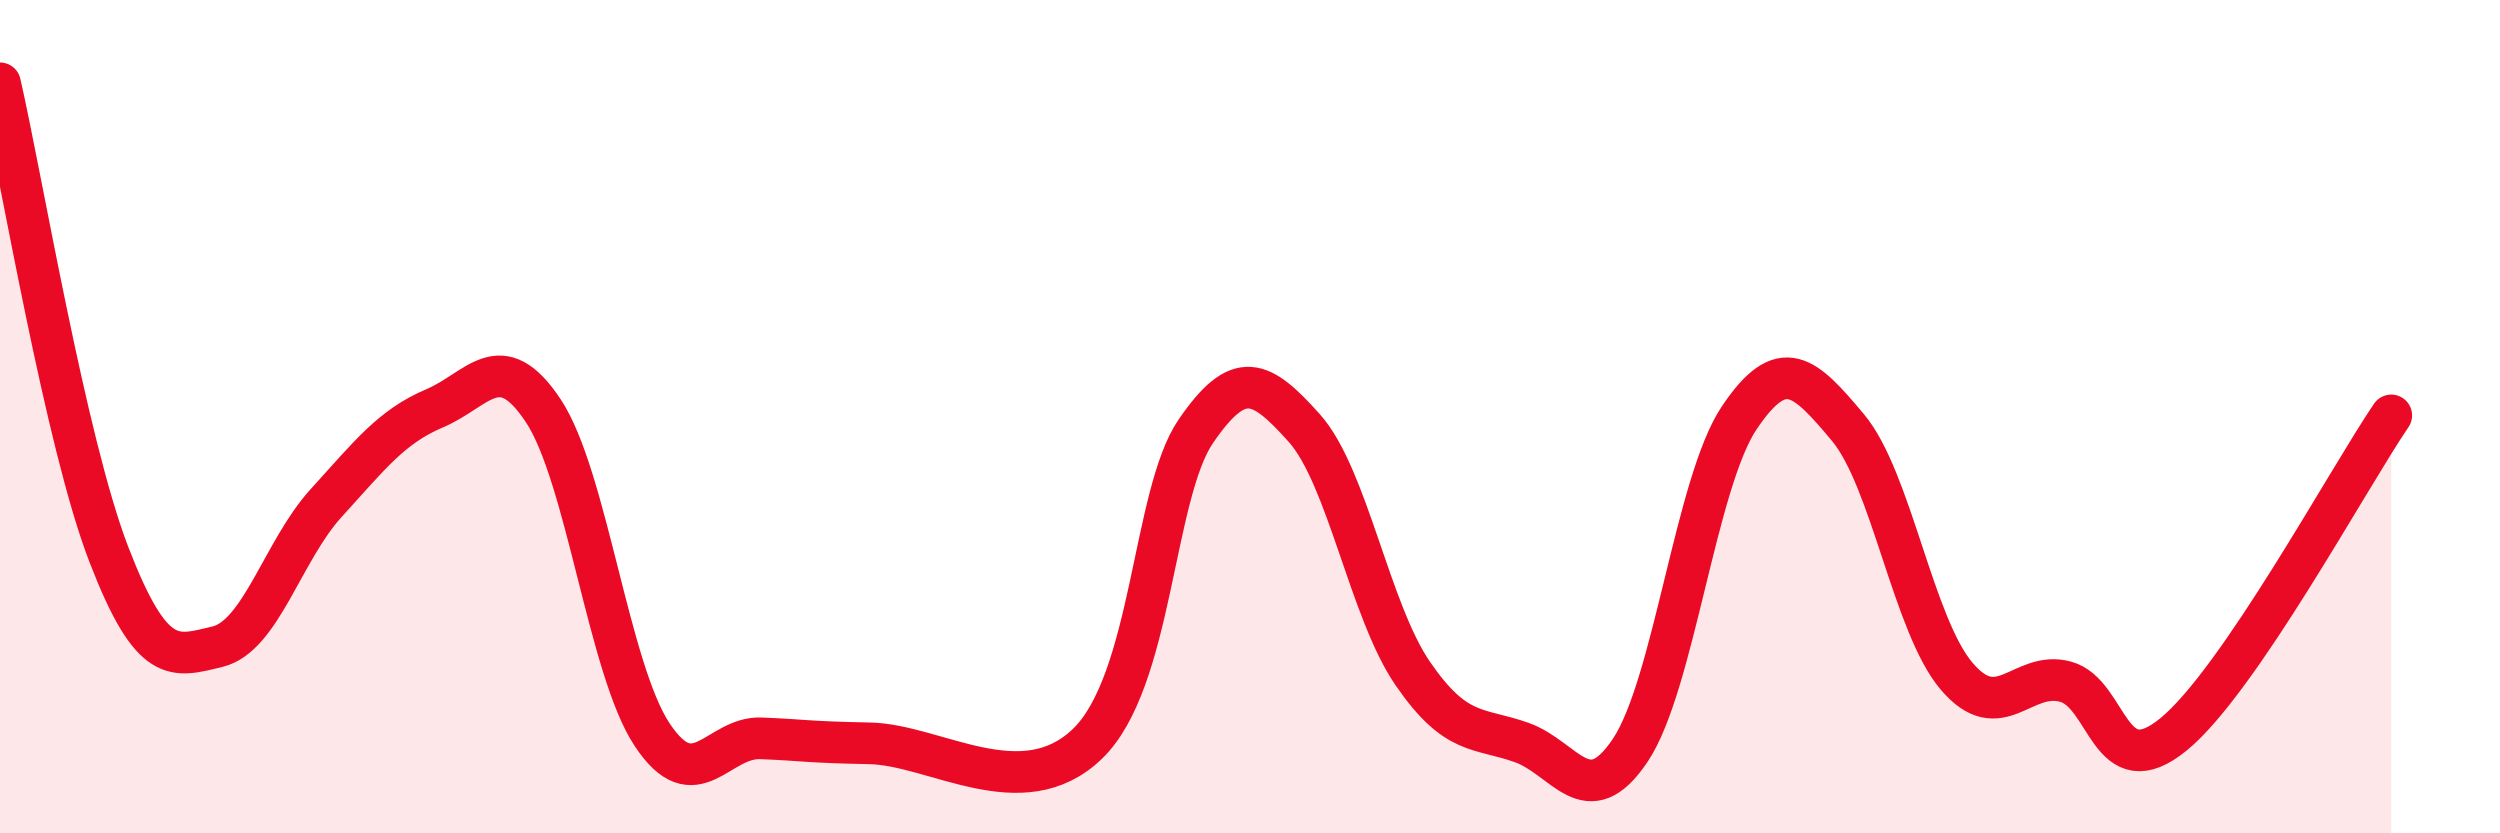
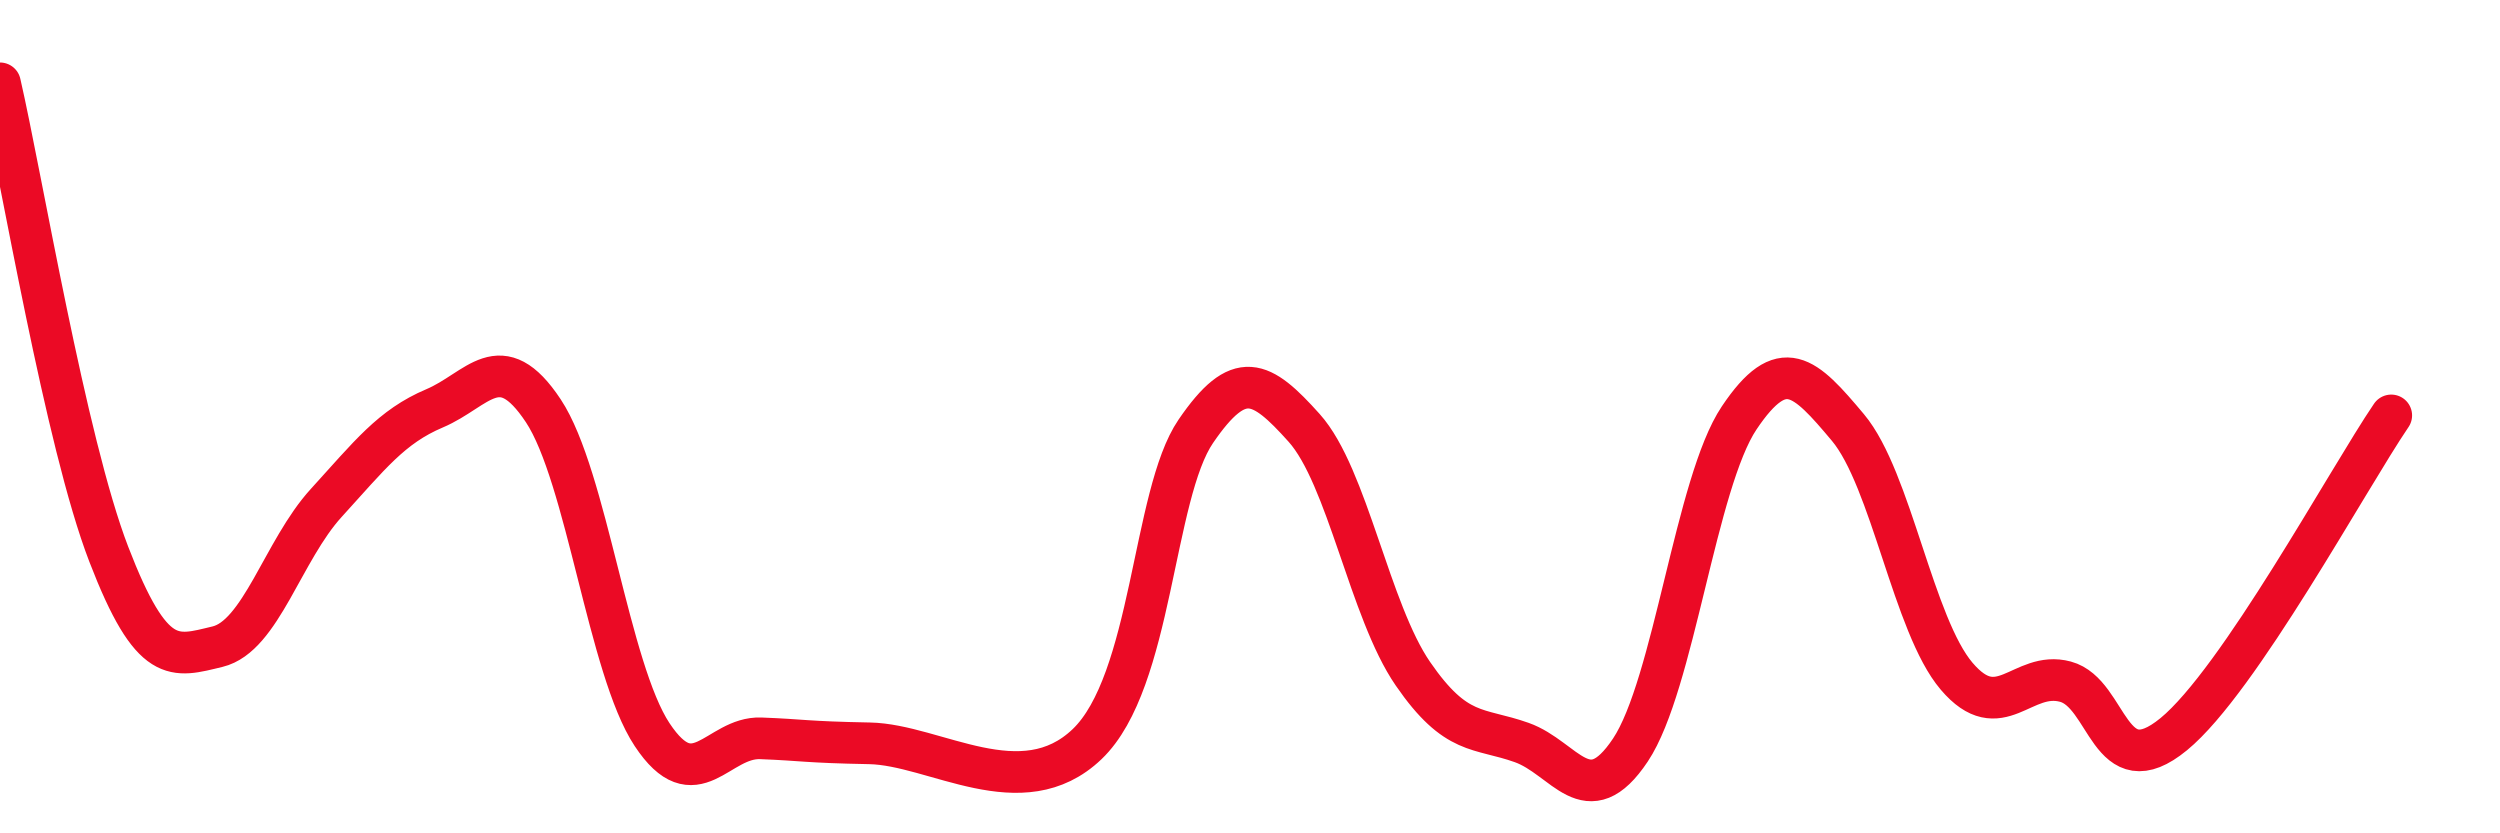
<svg xmlns="http://www.w3.org/2000/svg" width="60" height="20" viewBox="0 0 60 20">
-   <path d="M 0,2 C 0.52,4.26 1.57,10.6 2.61,13.3 C 3.65,16 4.18,15.77 5.22,15.52 C 6.26,15.27 6.79,13.21 7.83,12.07 C 8.87,10.93 9.39,10.24 10.43,9.8 C 11.47,9.36 12,8.29 13.04,9.86 C 14.08,11.43 14.61,16.06 15.65,17.63 C 16.69,19.2 17.22,17.68 18.26,17.72 C 19.3,17.76 19.3,17.81 20.87,17.84 C 22.44,17.87 24.52,19.36 26.09,17.86 C 27.66,16.36 27.66,11.87 28.7,10.35 C 29.74,8.83 30.26,9.11 31.3,10.27 C 32.34,11.43 32.87,14.66 33.91,16.17 C 34.95,17.68 35.48,17.45 36.52,17.82 C 37.56,18.19 38.09,19.56 39.13,18 C 40.17,16.44 40.7,11.58 41.74,10.03 C 42.78,8.48 43.31,9.02 44.35,10.26 C 45.39,11.5 45.92,15.01 46.96,16.23 C 48,17.45 48.53,16.08 49.57,16.36 C 50.61,16.64 50.61,18.9 52.17,17.62 C 53.73,16.34 56.35,11.5 57.39,9.97L57.39 20L0 20Z" fill="#EB0A25" opacity="0.1" stroke-linecap="round" stroke-linejoin="round" />
  <path d="M 0,2 C 0.52,4.26 1.57,10.6 2.61,13.3 C 3.65,16 4.18,15.77 5.22,15.52 C 6.26,15.27 6.79,13.21 7.83,12.07 C 8.87,10.93 9.39,10.24 10.43,9.8 C 11.47,9.36 12,8.29 13.04,9.86 C 14.08,11.43 14.61,16.06 15.65,17.63 C 16.69,19.2 17.22,17.68 18.26,17.72 C 19.3,17.76 19.3,17.81 20.87,17.84 C 22.44,17.87 24.52,19.36 26.09,17.86 C 27.66,16.36 27.66,11.87 28.7,10.35 C 29.74,8.83 30.26,9.11 31.3,10.27 C 32.34,11.43 32.87,14.66 33.91,16.17 C 34.95,17.68 35.48,17.45 36.52,17.82 C 37.56,18.19 38.09,19.56 39.13,18 C 40.17,16.44 40.7,11.58 41.74,10.03 C 42.78,8.48 43.31,9.02 44.35,10.26 C 45.39,11.5 45.92,15.01 46.96,16.23 C 48,17.45 48.53,16.08 49.57,16.36 C 50.61,16.64 50.61,18.9 52.17,17.62 C 53.73,16.34 56.35,11.5 57.39,9.97" stroke="#EB0A25" stroke-width="1" fill="none" stroke-linecap="round" stroke-linejoin="round" />
</svg>